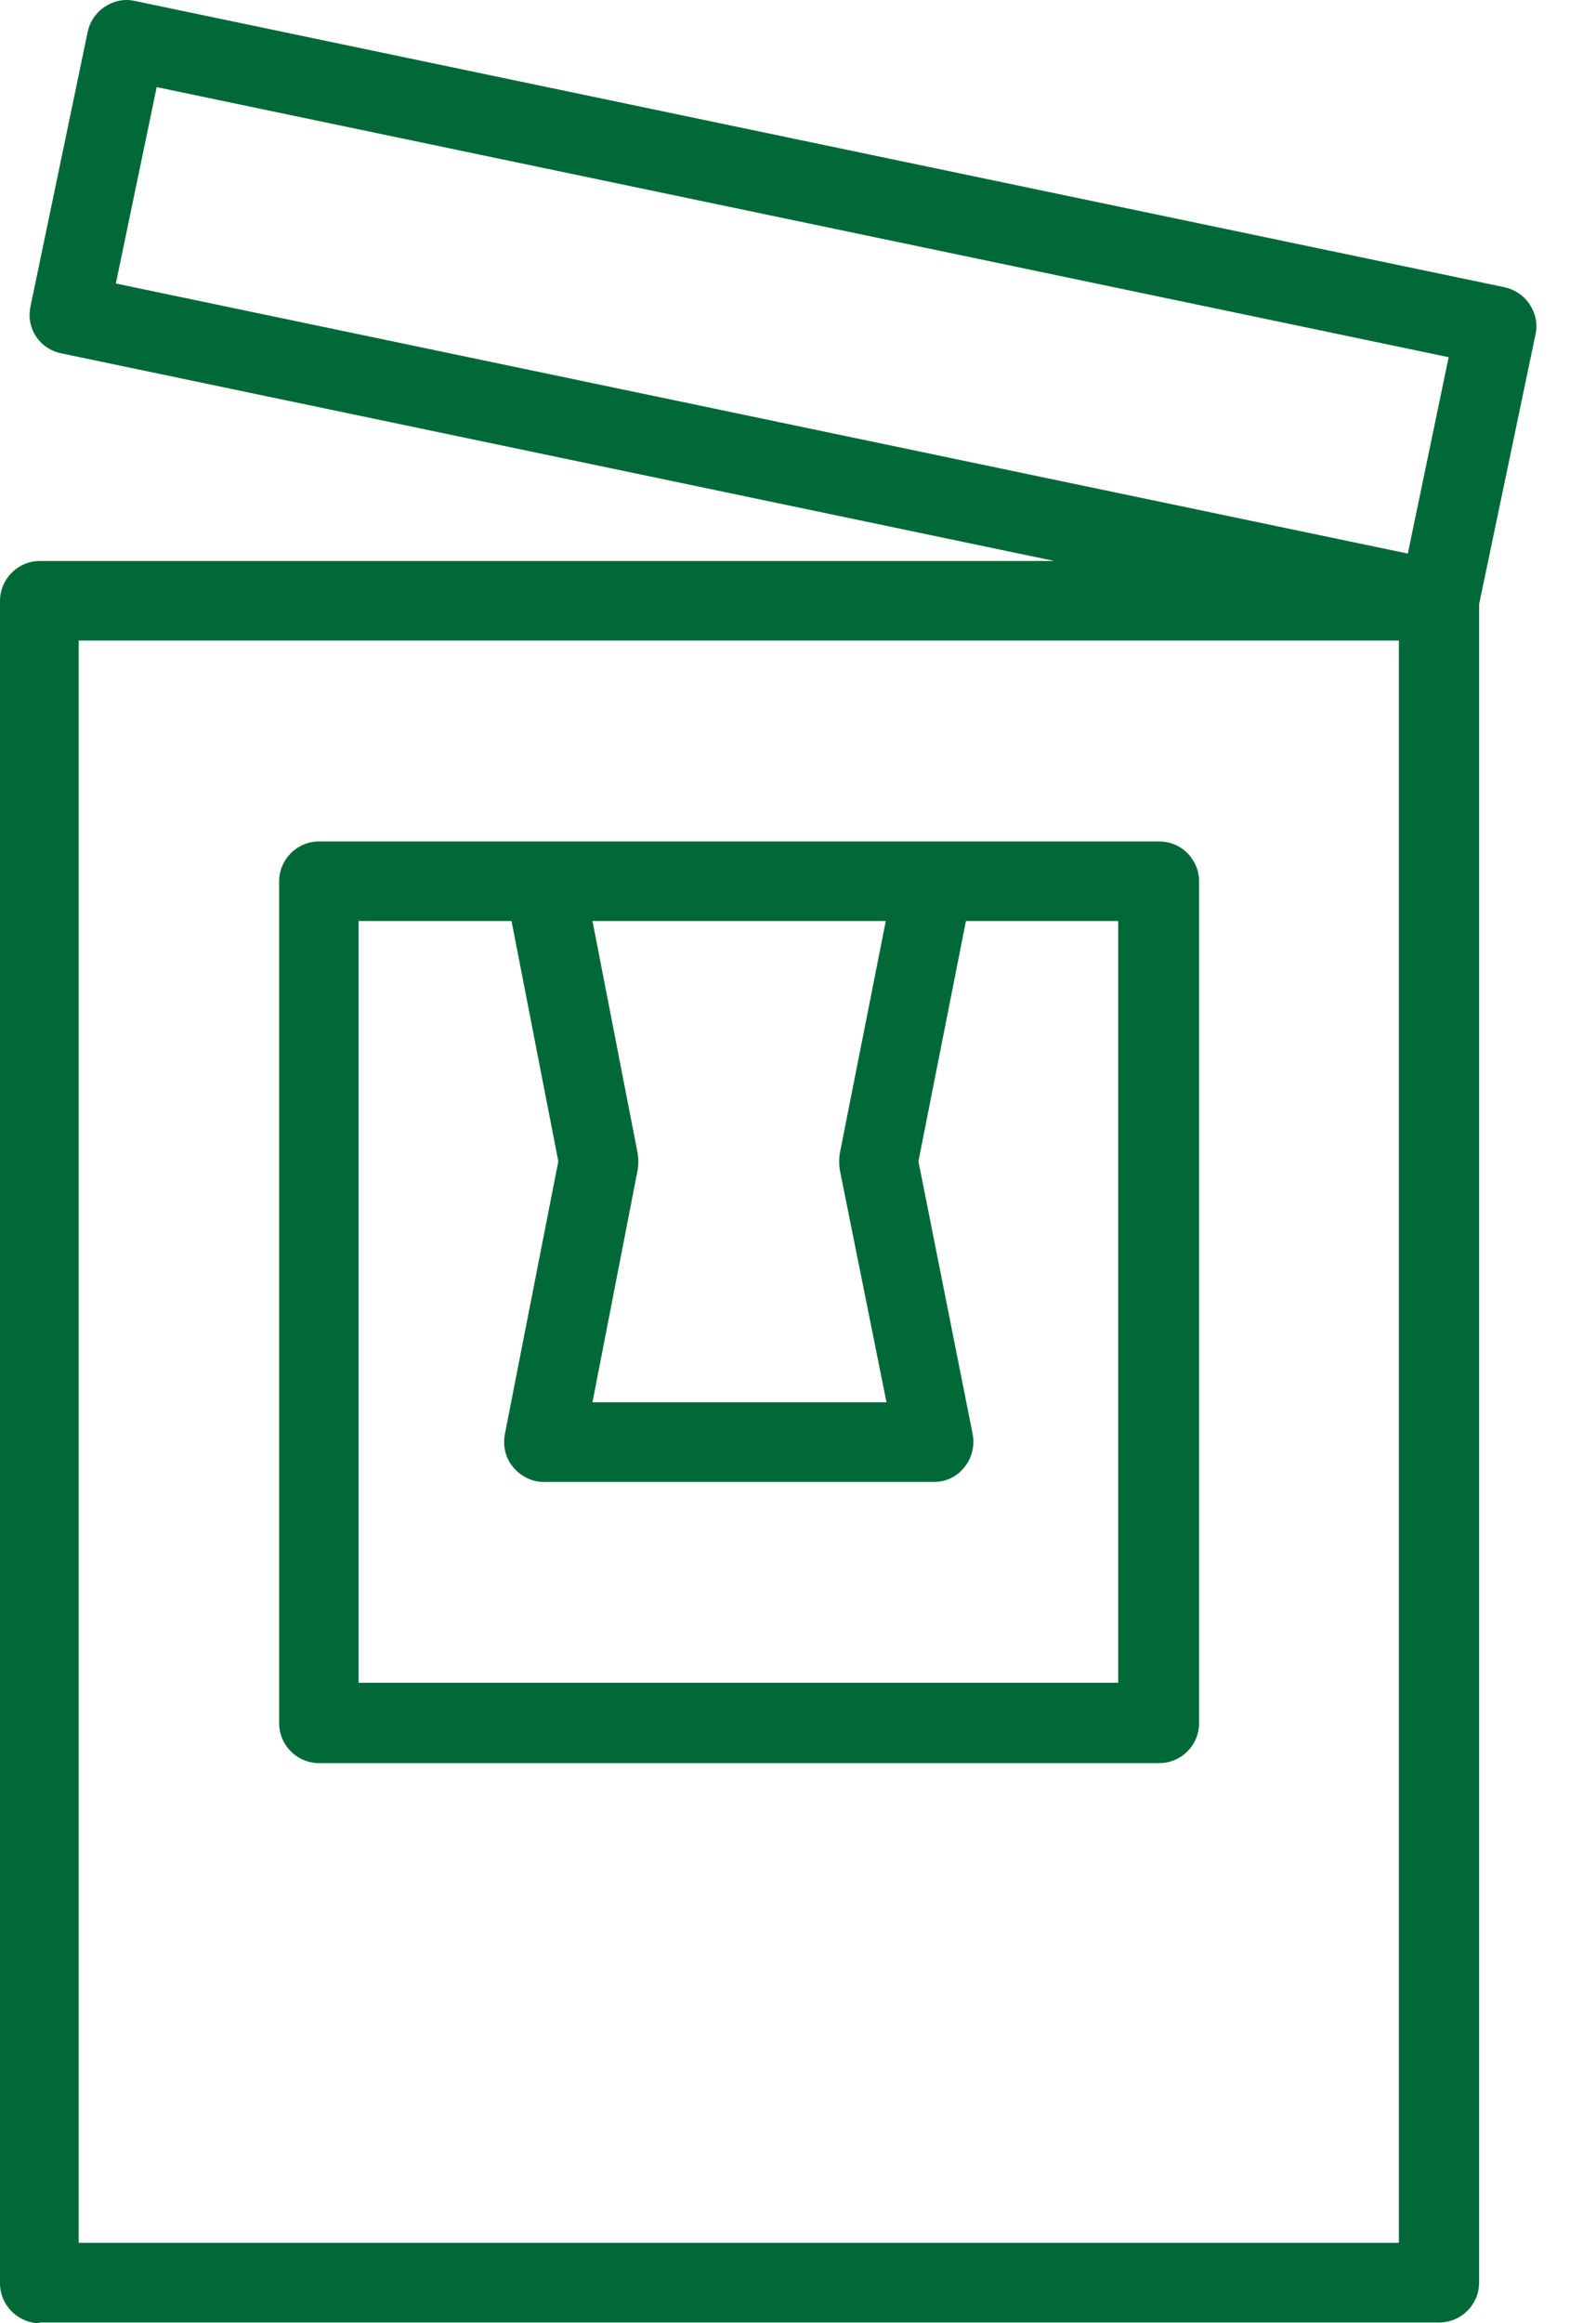
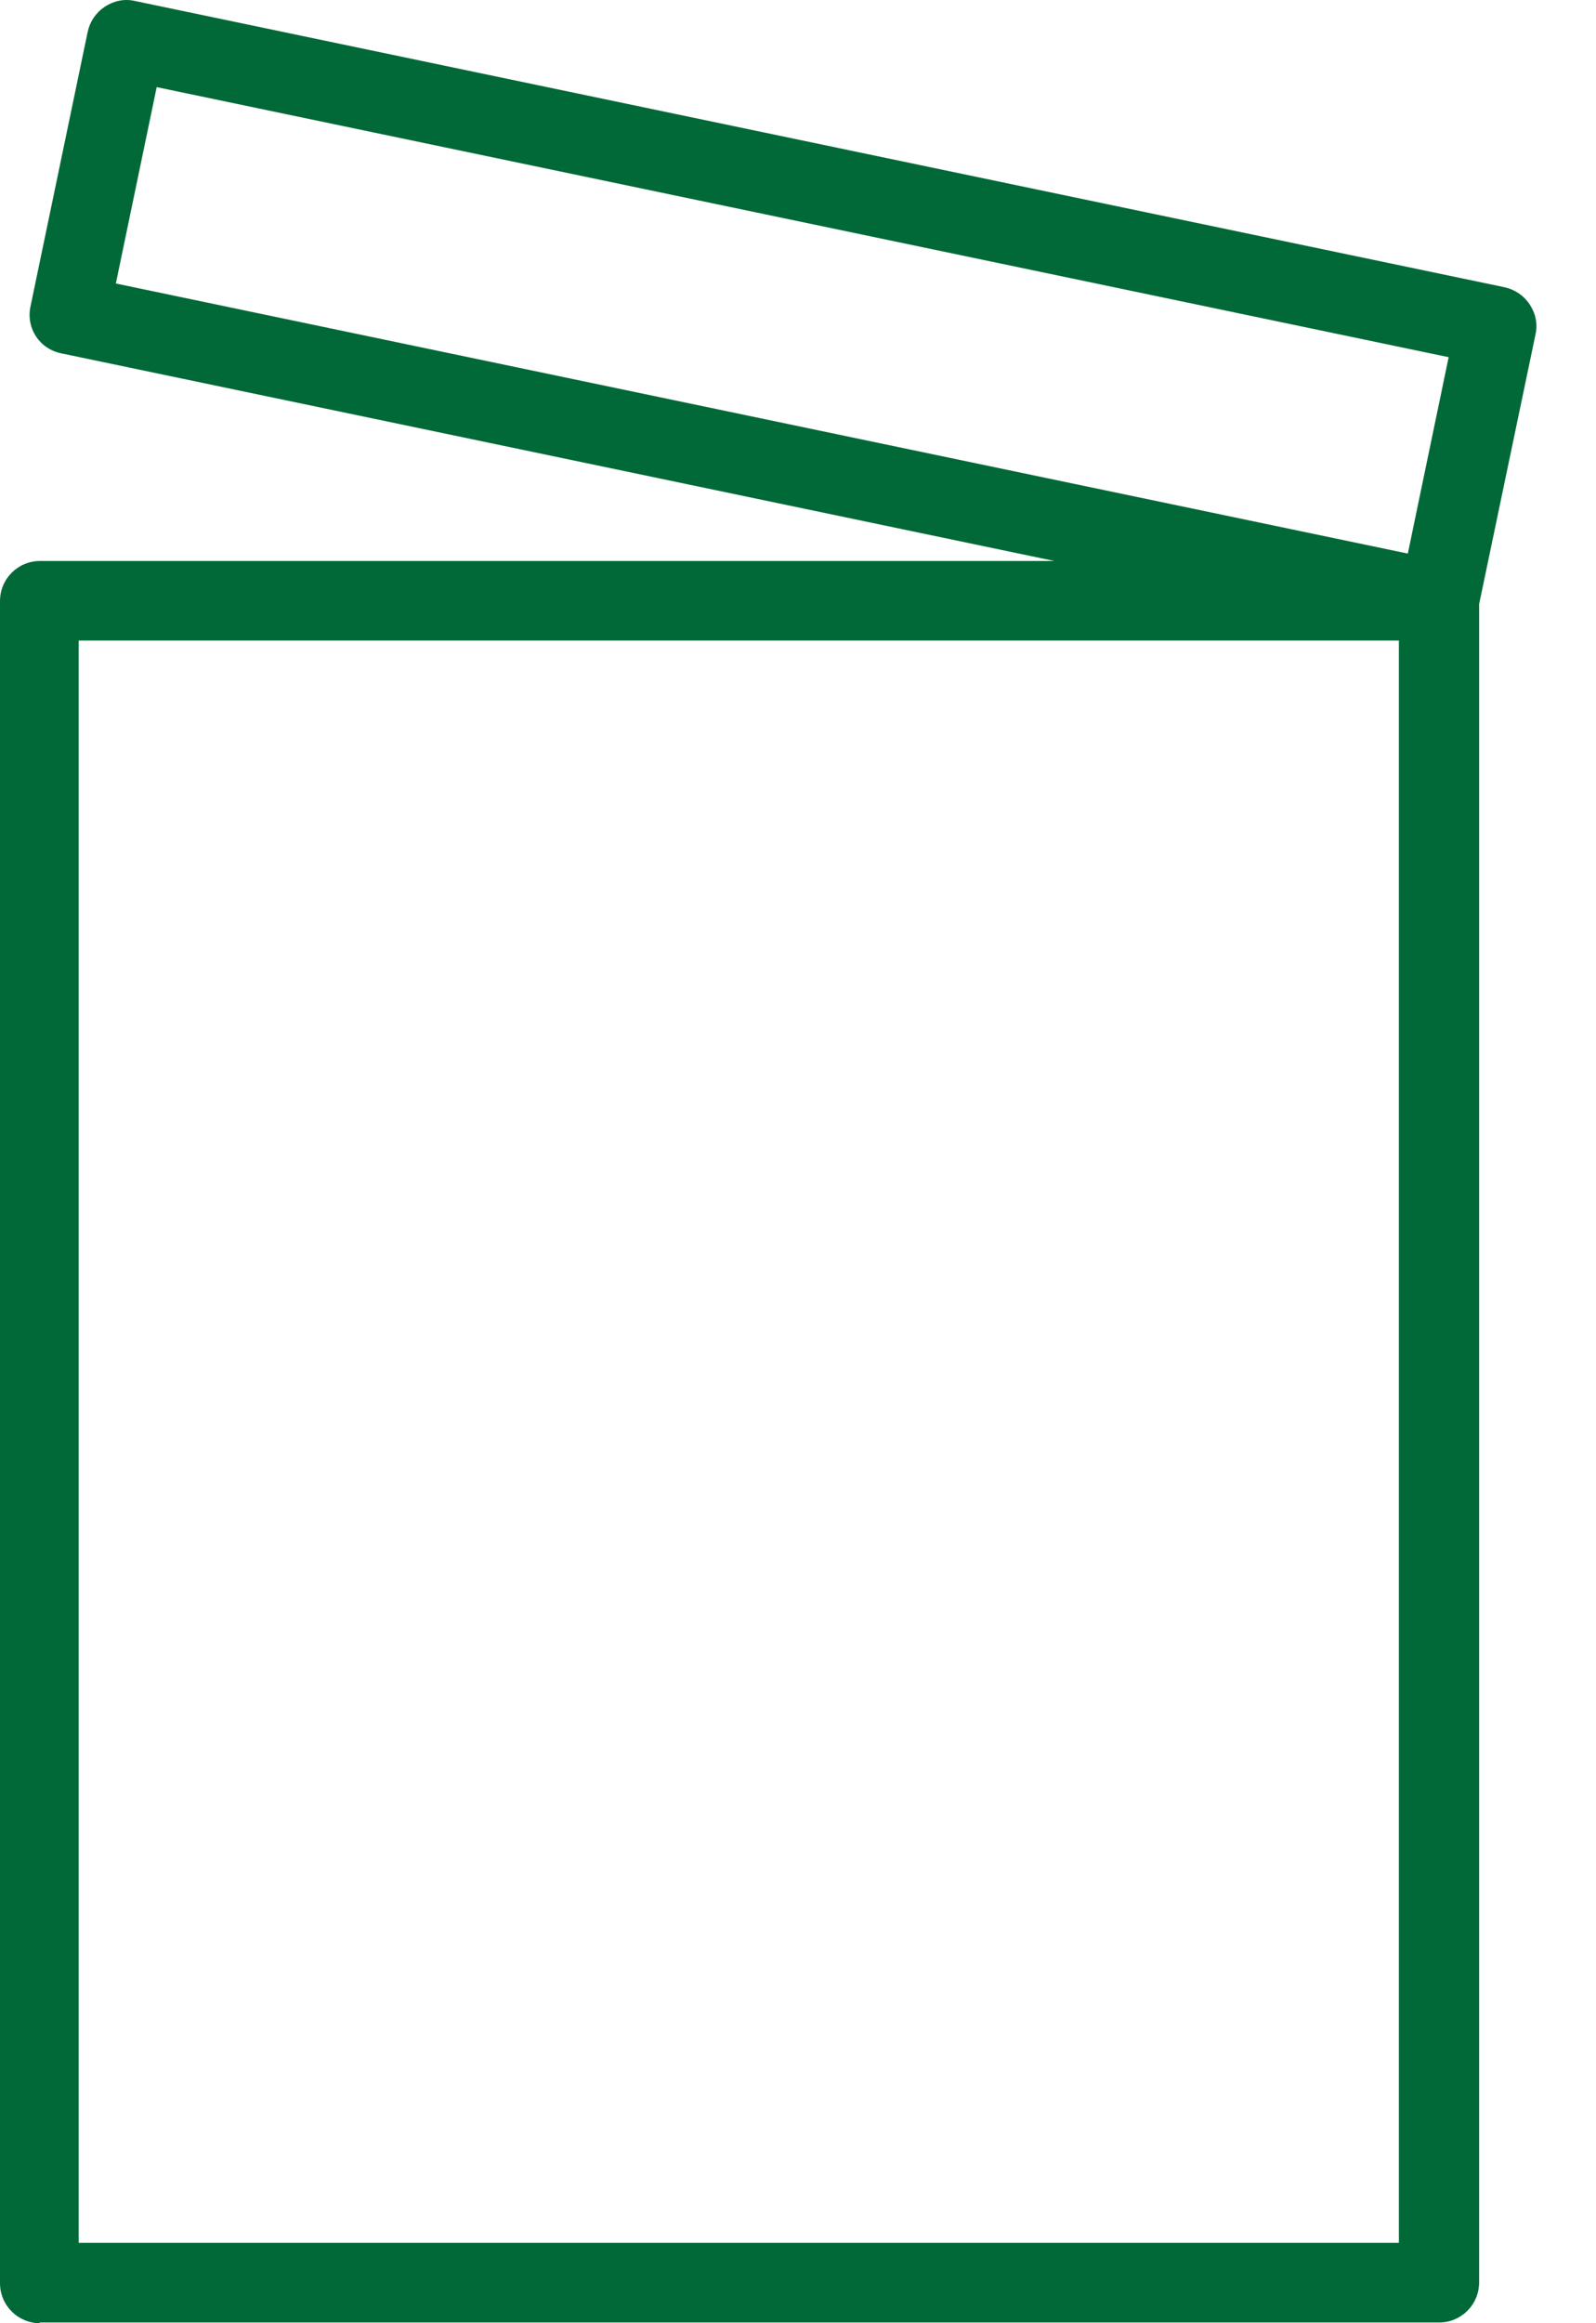
<svg xmlns="http://www.w3.org/2000/svg" width="22" height="32" viewBox="0 0 22 32" fill="none">
  <path d="M0.542 31.99H19.836C20.143 31.99 20.389 31.744 20.389 31.436V8.321L21.167 4.602C21.198 4.458 21.167 4.315 21.085 4.192C21.003 4.069 20.88 3.987 20.737 3.956L1.853 0.012C1.709 -0.019 1.566 0.012 1.443 0.094C1.32 0.176 1.238 0.299 1.208 0.442L0.42 4.223C0.358 4.52 0.542 4.807 0.85 4.868L14.534 7.727H0.553C0.246 7.727 0 7.973 0 8.28V31.447C0 31.754 0.246 32 0.553 32L0.542 31.99ZM2.16 1.2L19.969 4.92L19.406 7.625L1.597 3.905L2.16 1.2ZM1.085 8.823H19.283V30.893H1.085V8.823Z" fill="#006937" />
-   <path d="M15.977 11.59H4.4C4.093 11.59 3.848 11.836 3.848 12.143V23.732C3.848 24.039 4.093 24.285 4.4 24.285H15.977C16.284 24.285 16.529 24.039 16.529 23.732V12.143C16.529 11.836 16.284 11.59 15.977 11.59ZM12.22 19.315H8.167L8.791 16.108C8.802 16.037 8.802 15.965 8.791 15.893L8.167 12.686H12.21L11.575 15.893C11.565 15.965 11.565 16.037 11.575 16.108L12.22 19.315ZM15.424 23.178H4.943V12.686H7.051L7.696 15.996L6.959 19.756C6.929 19.92 6.969 20.084 7.072 20.207C7.174 20.33 7.328 20.412 7.491 20.412H12.875C13.039 20.412 13.193 20.34 13.295 20.207C13.397 20.084 13.438 19.91 13.408 19.756L12.66 15.996L13.315 12.686H15.414V23.178H15.424Z" fill="#006937" />
</svg>